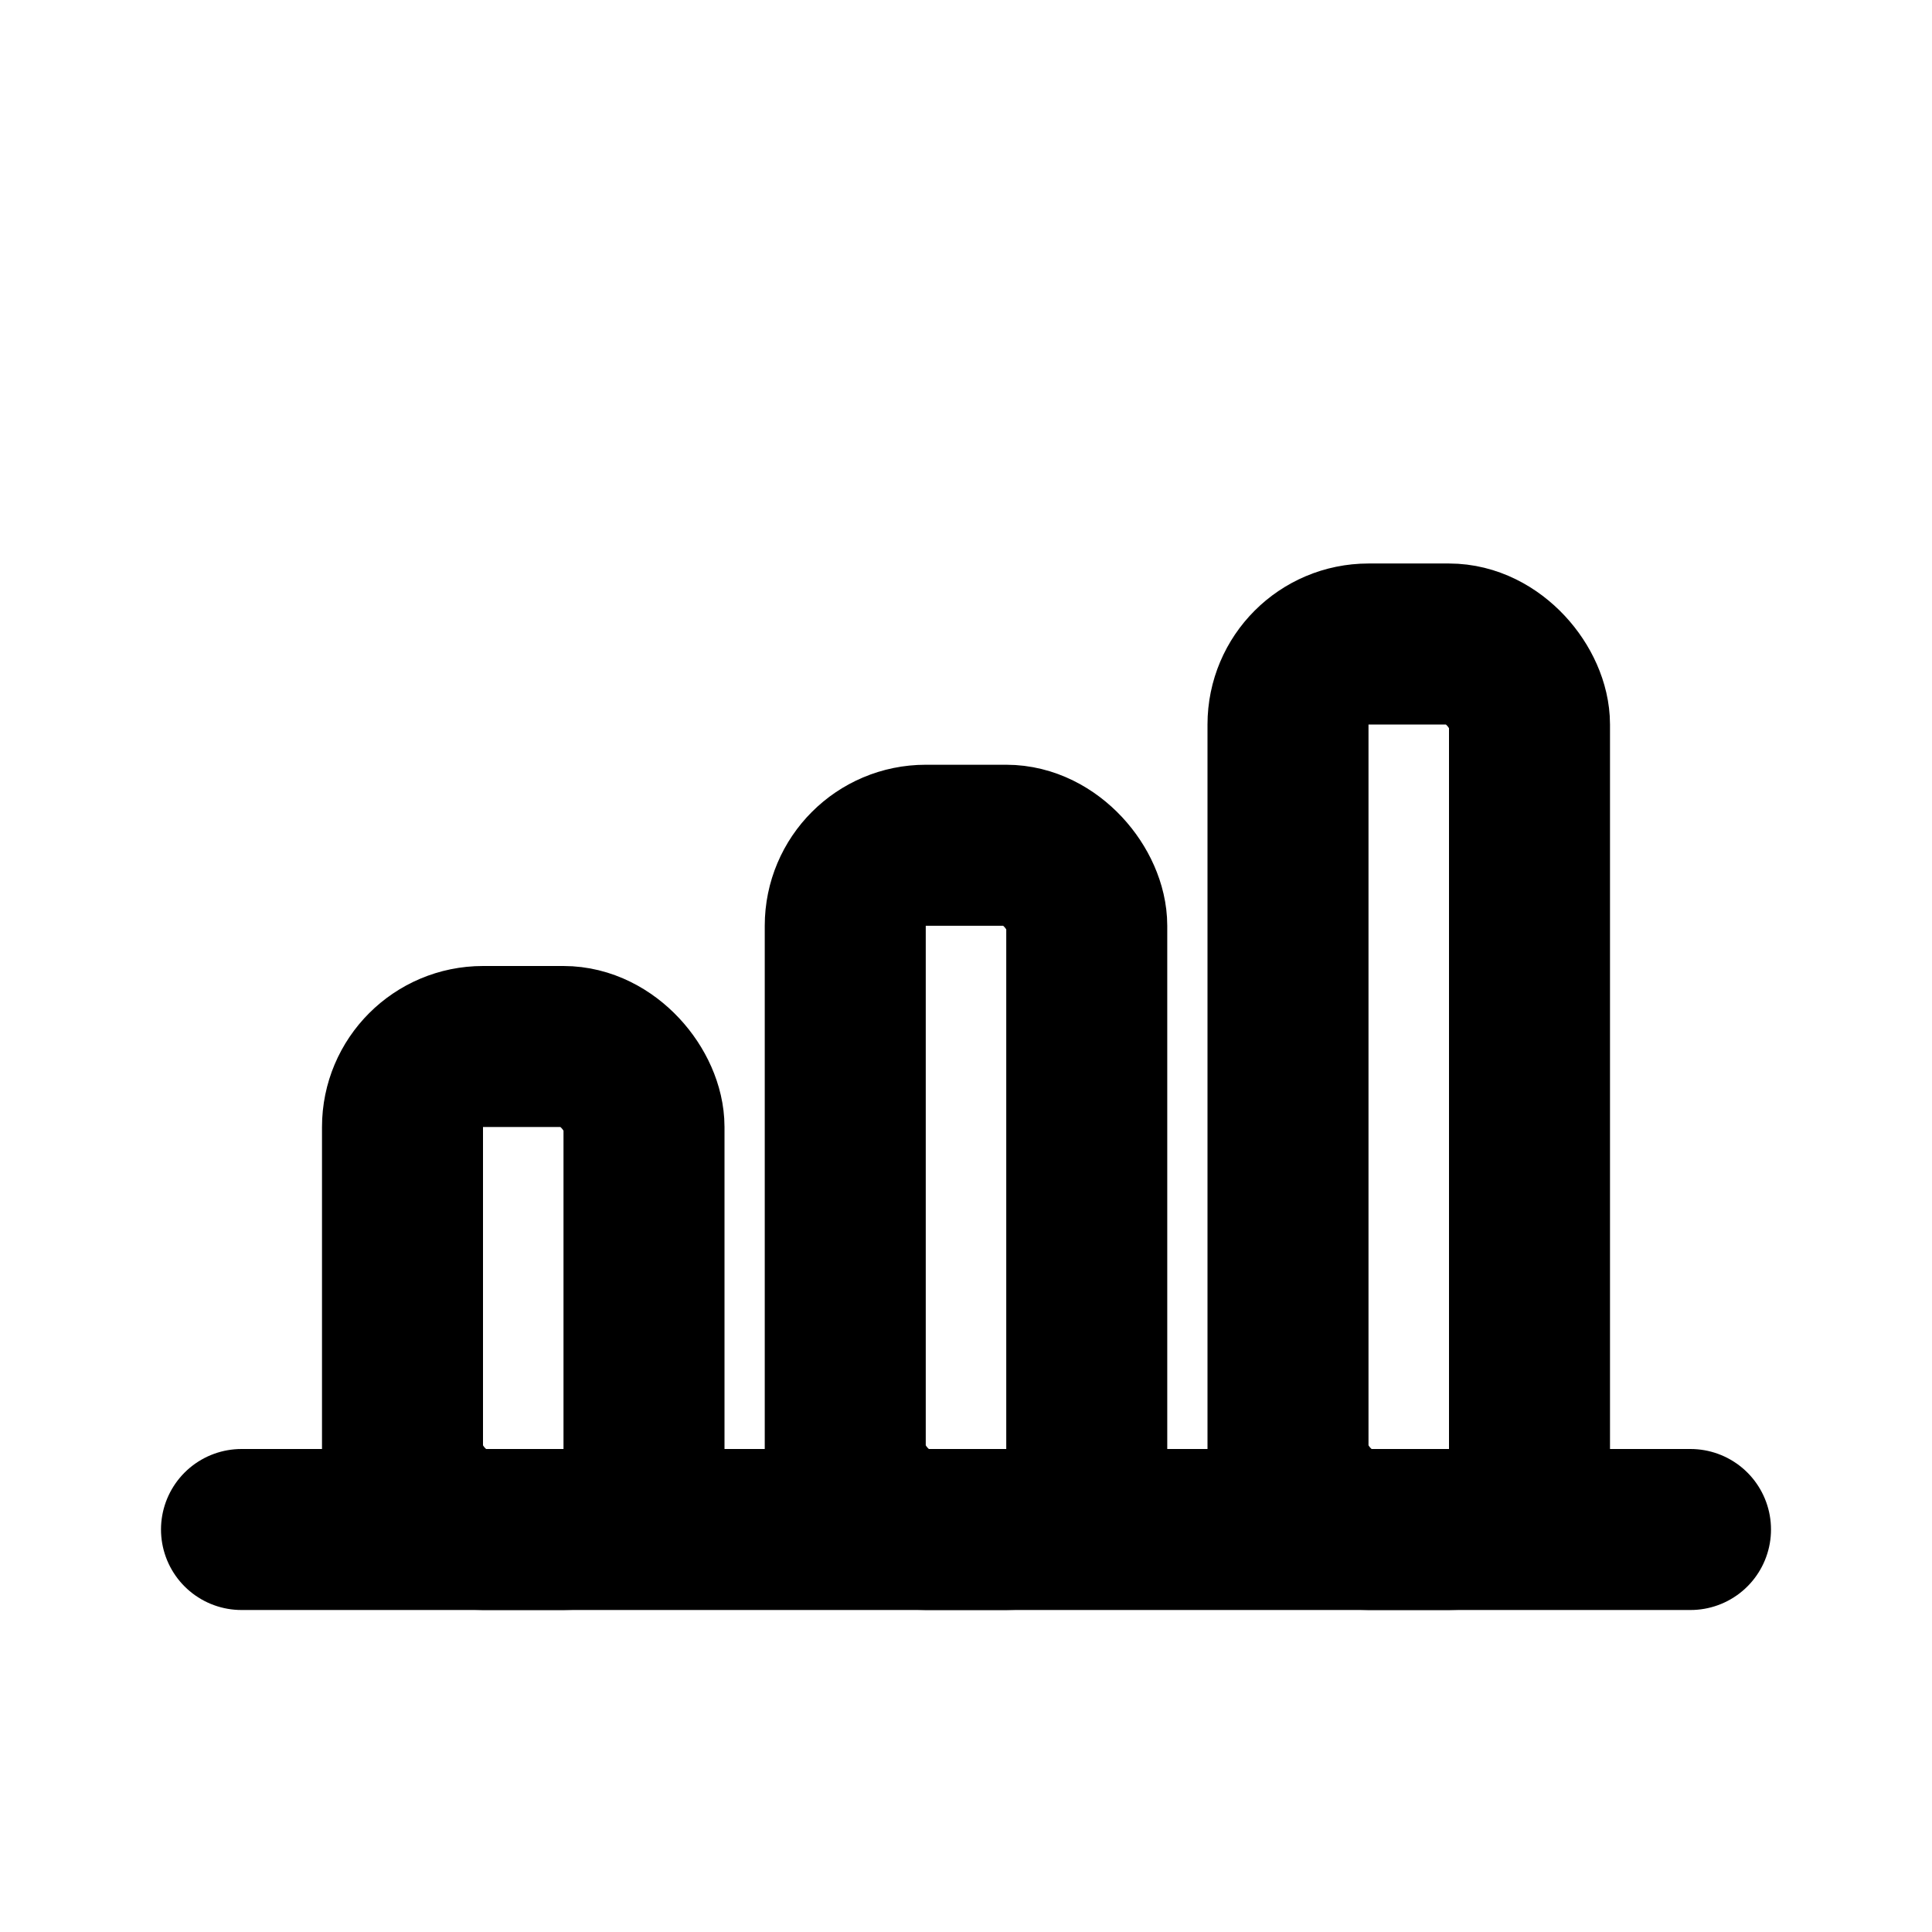
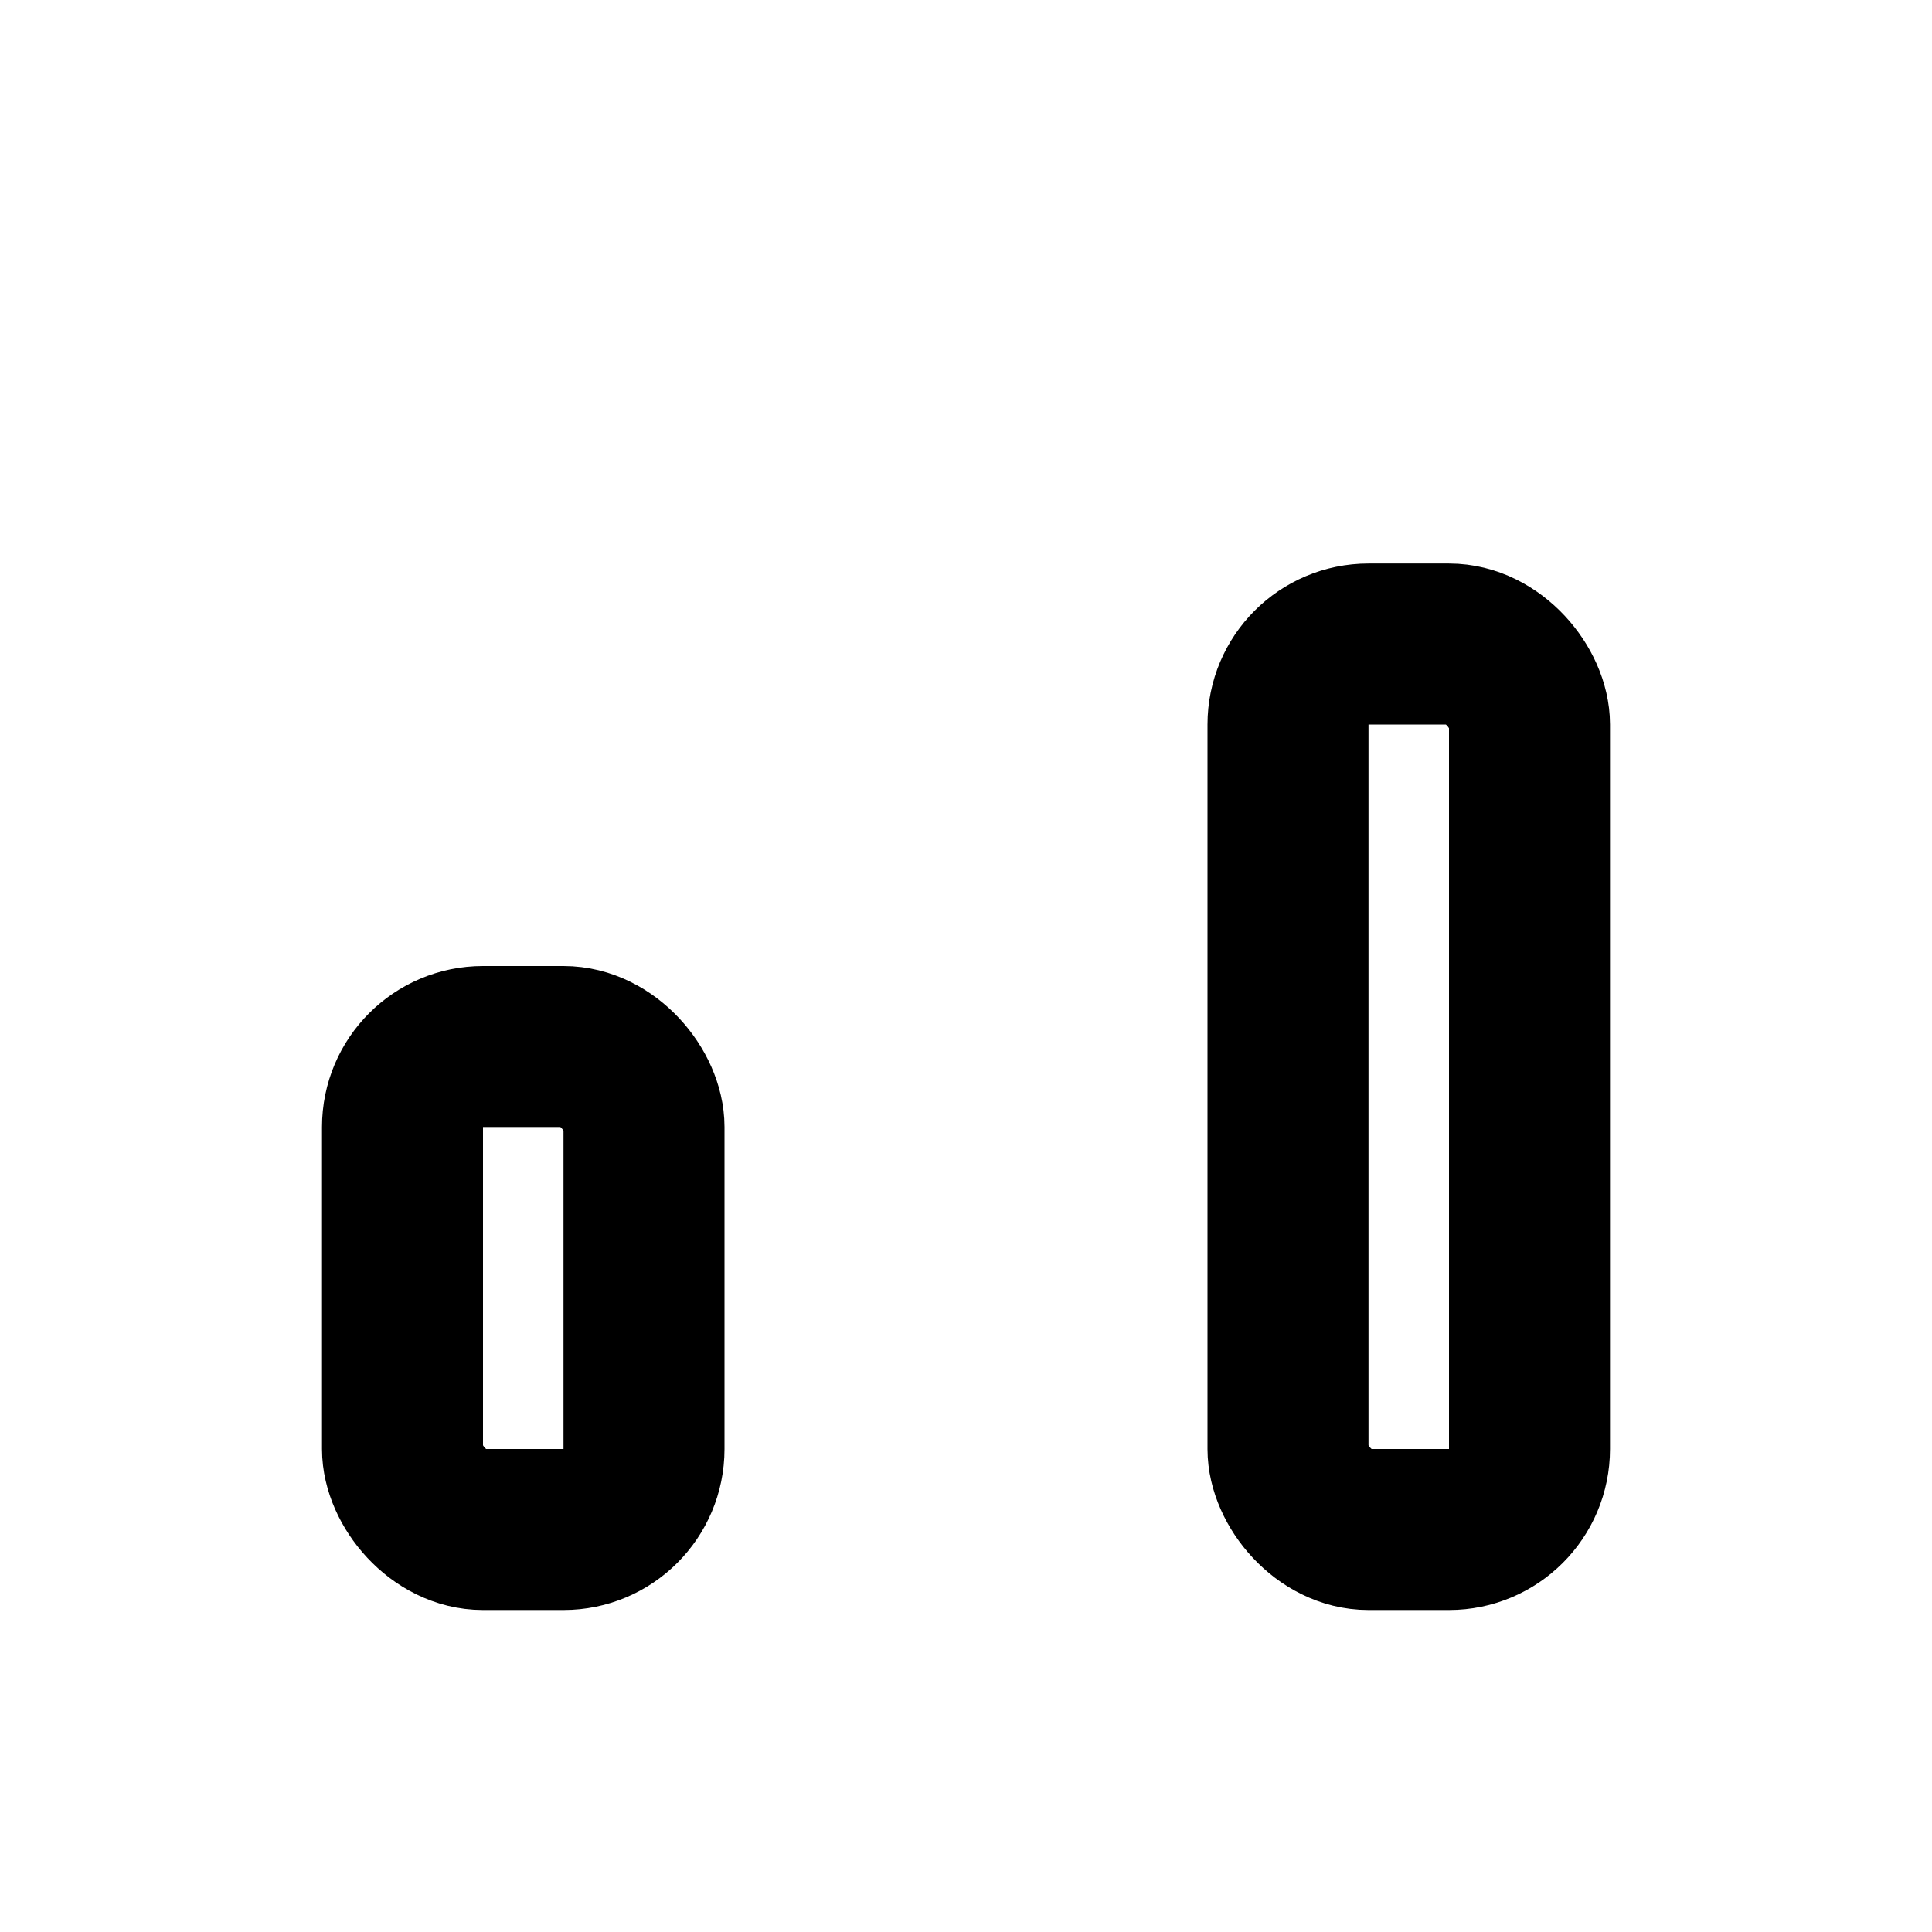
<svg xmlns="http://www.w3.org/2000/svg" viewBox="0 0 24 24" fill="none">
-   <path d="M3 19h18" stroke="currentColor" stroke-width="2" stroke-linecap="round" />
  <rect x="5" y="13" width="3" height="6" rx="1" stroke="currentColor" stroke-width="2" />
-   <rect x="10.5" y="10.5" width="3" height="8.5" rx="1" stroke="currentColor" stroke-width="2" />
  <rect x="16" y="8" width="3" height="11" rx="1" stroke="currentColor" stroke-width="2" />
</svg>